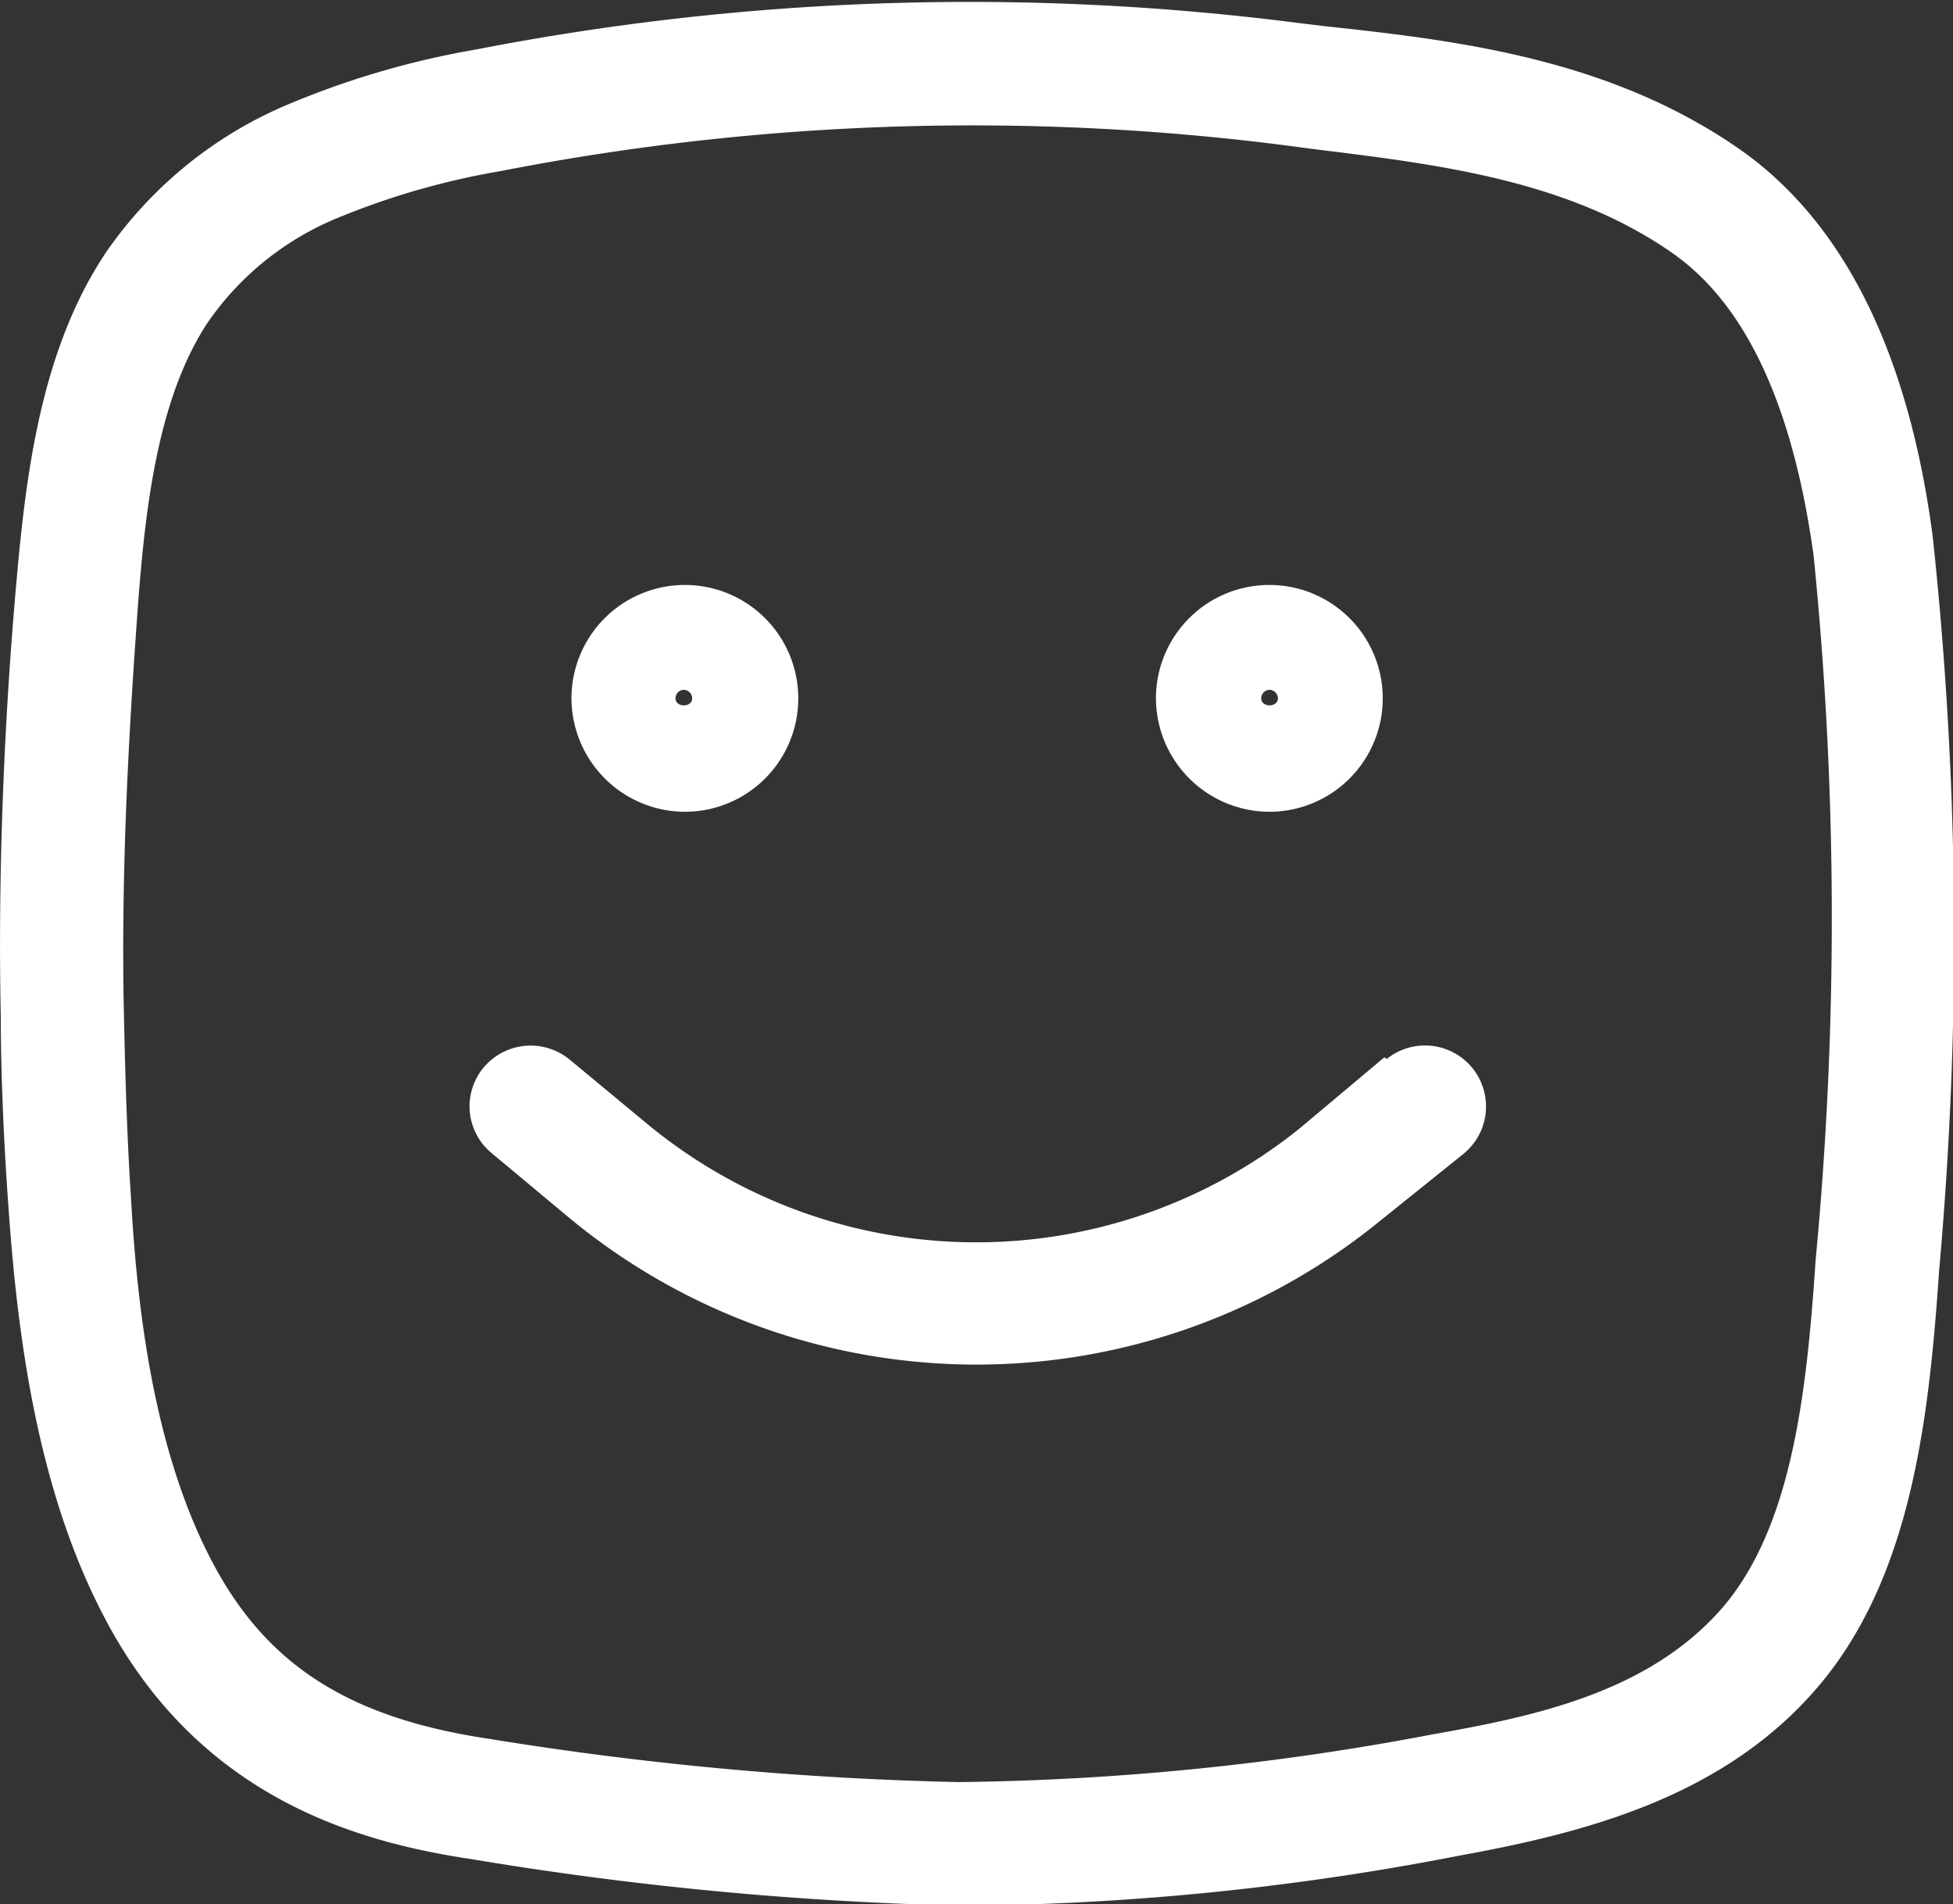
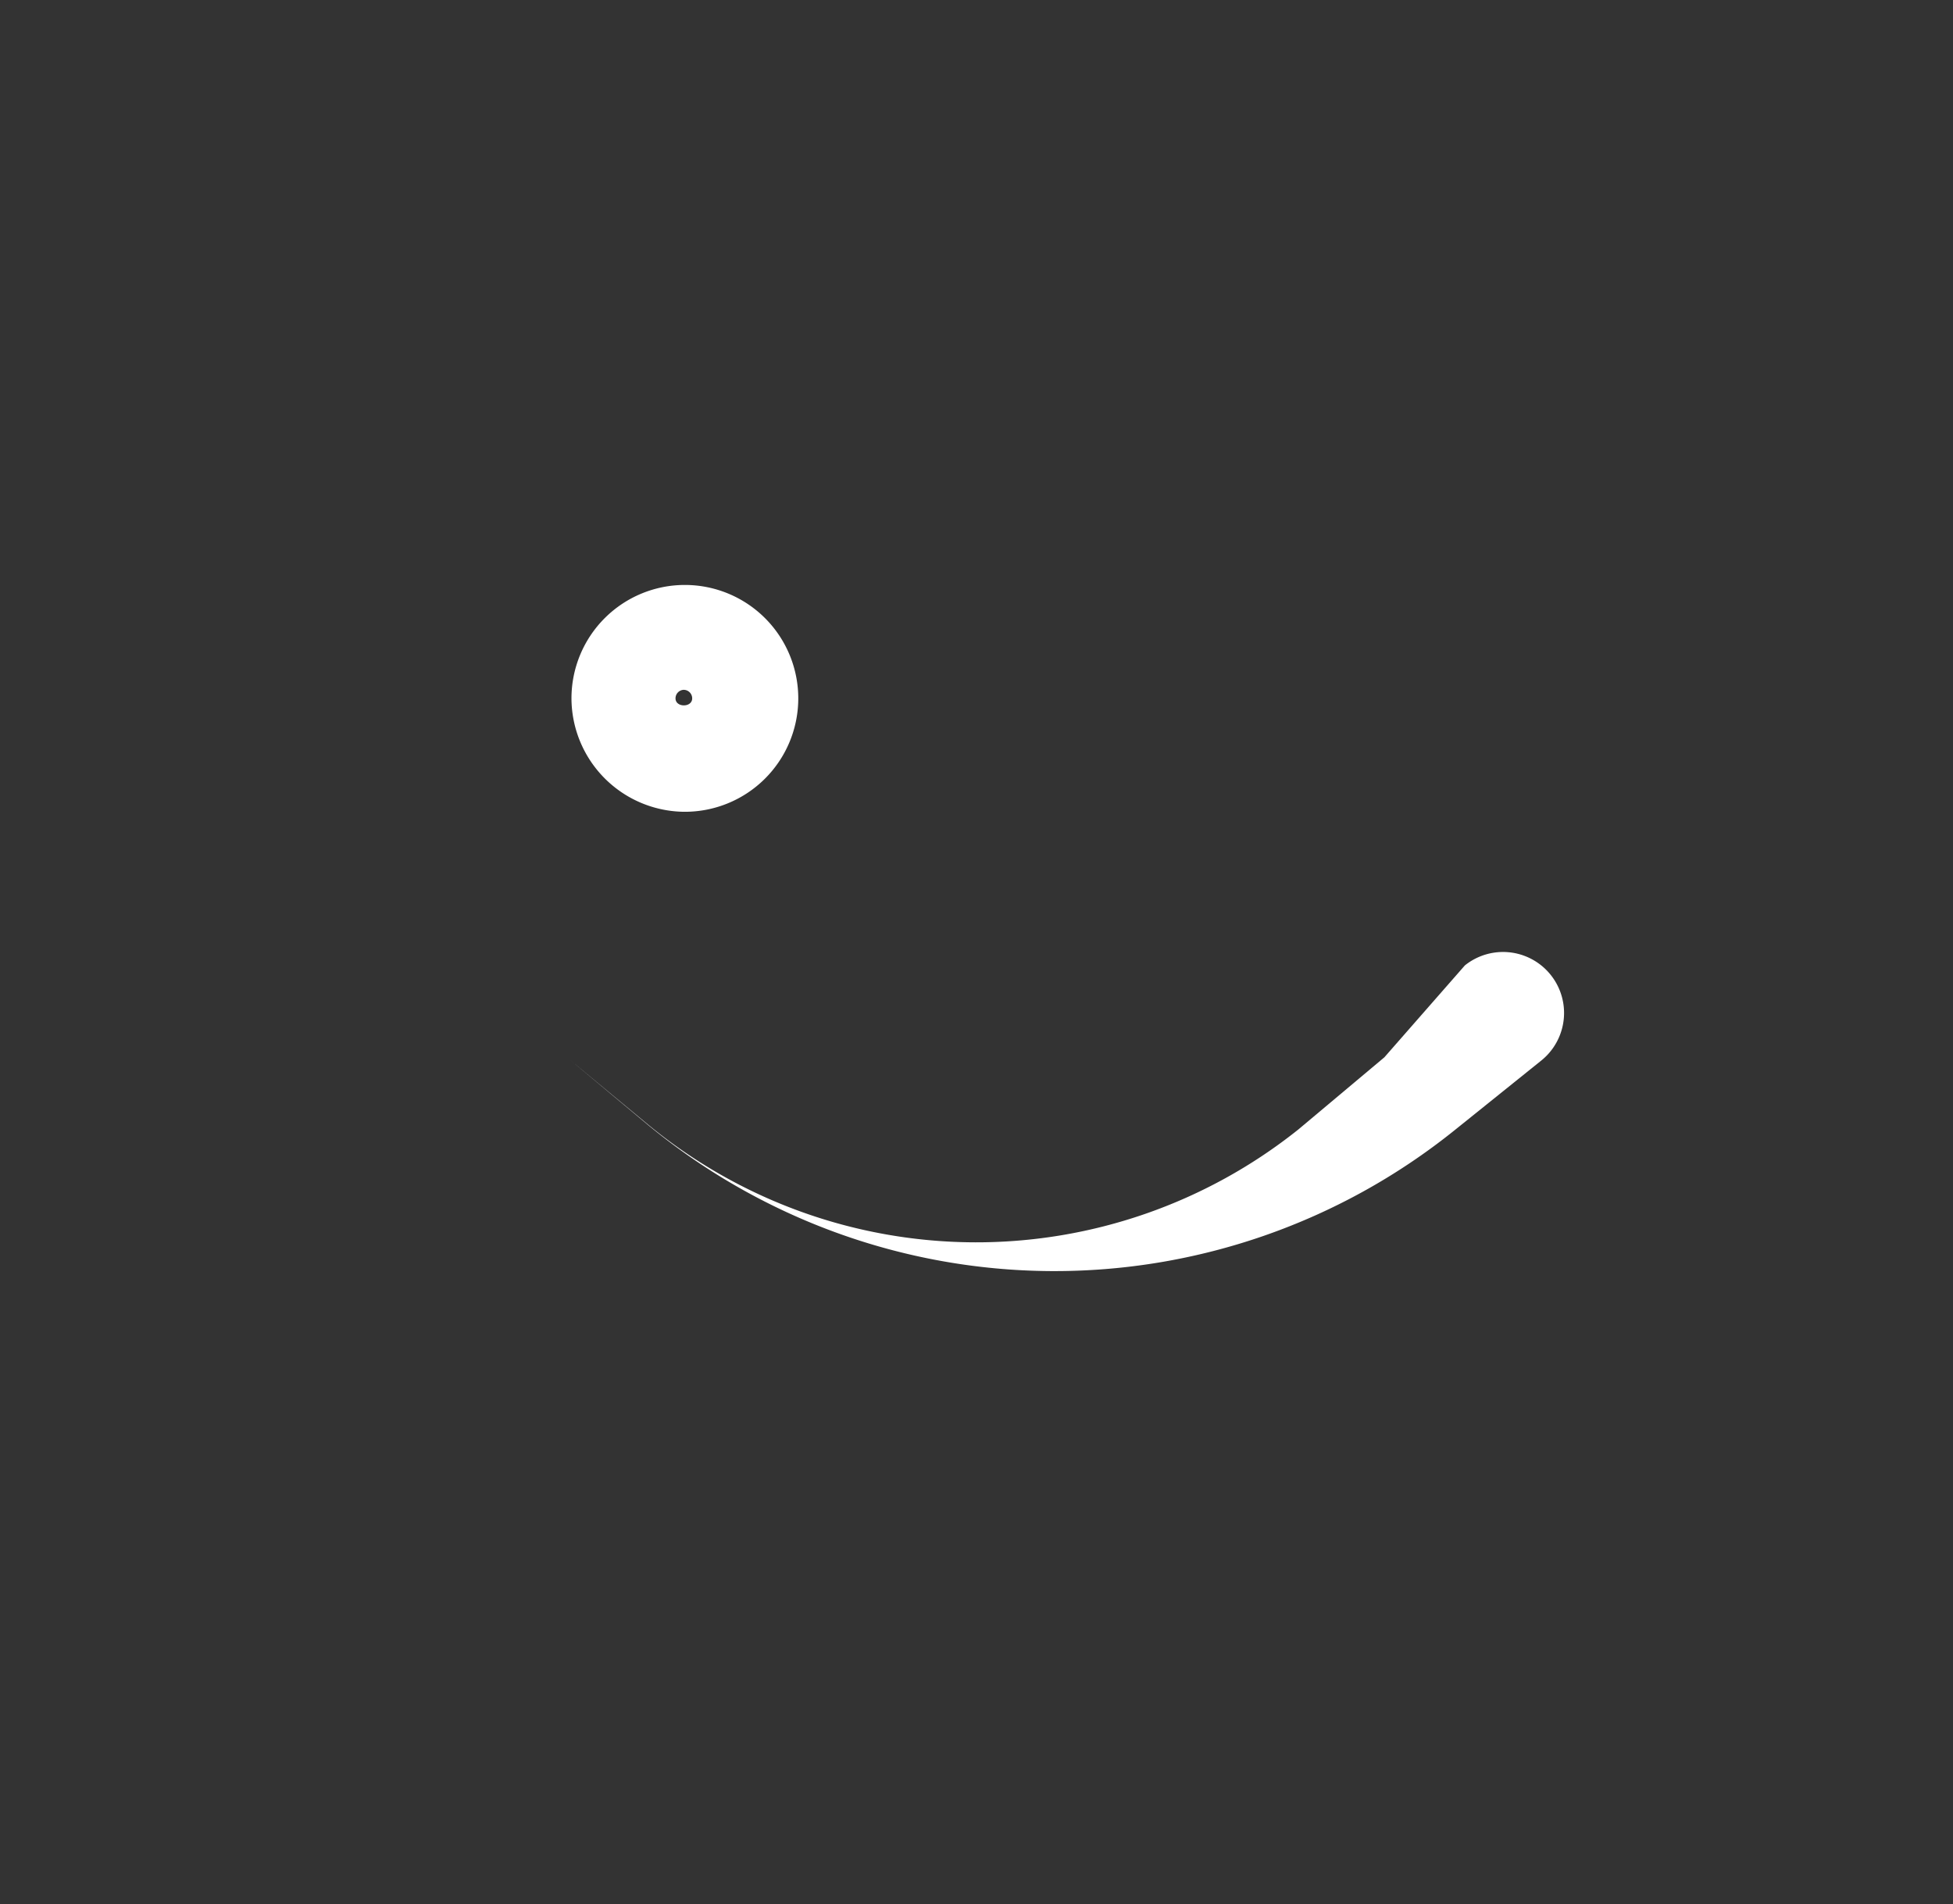
<svg xmlns="http://www.w3.org/2000/svg" id="Layer_1" data-name="Layer 1" viewBox="0 0 48.05 46.84">
  <rect x="0" y="0" width="48.05" height="46.84" fill="#333333" stroke="none" />
  <defs>
    <style>.cls-1{fill:#fff;}</style>
  </defs>
  <title>smile</title>
-   <path class="cls-1" d="M330.49,806.41c-.6-4.55-2.21-7.76-4.78-9.54-3.18-2.2-6.87-2.65-10.12-3l-.67-.08a63.49,63.49,0,0,0-20.28.65,21.15,21.15,0,0,0-4.64,1.36h0a10.27,10.27,0,0,0-4.46,3.64c-1.68,2.52-2,5.77-2.24,8.61s-.42,6.54-.34,10.2c0,1.37.07,3,.18,4.55.21,3.06.67,7,2.38,10.23,2.34,4.46,6.29,5.52,9.05,5.93a84.9,84.9,0,0,0,12,1.14h.27a66.11,66.11,0,0,0,12-1.23c3.15-.57,6.37-1.44,8.64-3.94,2.45-2.69,2.91-6.65,3.17-10.47A92.15,92.15,0,0,0,330.49,806.41Zm-2.88,17.81c-.22,3.29-.59,6.68-2.39,8.66s-4.51,2.56-7,3a65.87,65.87,0,0,1-11.71,1.18A83.08,83.08,0,0,1,295,836c-3.46-.51-5.5-1.81-6.84-4.36-1.45-2.75-1.85-6.27-2-9-.1-1.52-.14-3.08-.17-4.41-.08-3.54.12-7,.33-9.92.18-2.47.47-5.26,1.74-7.17a7.2,7.2,0,0,1,3.19-2.56,18.65,18.65,0,0,1,4-1.15,60.58,60.58,0,0,1,19.35-.63l.68.09c3,.37,6.2.75,8.77,2.53,1.85,1.27,3,3.79,3.51,7.46A89.16,89.16,0,0,1,327.61,824.22Z" transform="translate(-282.94 -793.22)" />
  <path class="cls-1" d="M299.76,813.19A2.79,2.79,0,1,0,297,810.4,2.8,2.8,0,0,0,299.76,813.19Zm0-3a.21.21,0,0,1,.21.21c0,.23-.41.23-.41,0A.21.21,0,0,1,299.76,810.19Z" transform="translate(-282.94 -793.22)" />
-   <path class="cls-1" d="M314.17,813.19a2.79,2.79,0,1,0-2.79-2.79A2.8,2.8,0,0,0,314.17,813.19Zm0-3a.21.21,0,0,1,.21.21c0,.23-.41.23-.41,0A.21.21,0,0,1,314.17,810.19Z" transform="translate(-282.94 -793.22)" />
-   <path class="cls-1" d="M317,819.23,314.89,821a12.7,12.7,0,0,1-16-.11l-1.93-1.6a1.51,1.51,0,0,0-2.12.19,1.49,1.49,0,0,0,.2,2.11l1.93,1.61a15.71,15.71,0,0,0,19.83.13l2.14-1.72a1.5,1.5,0,0,0-1.88-2.34Z" transform="translate(-282.94 -793.22)" />
+   <path class="cls-1" d="M317,819.23,314.89,821a12.7,12.7,0,0,1-16-.11l-1.93-1.6l1.93,1.61a15.71,15.71,0,0,0,19.83.13l2.14-1.72a1.5,1.5,0,0,0-1.88-2.34Z" transform="translate(-282.94 -793.22)" />
</svg>